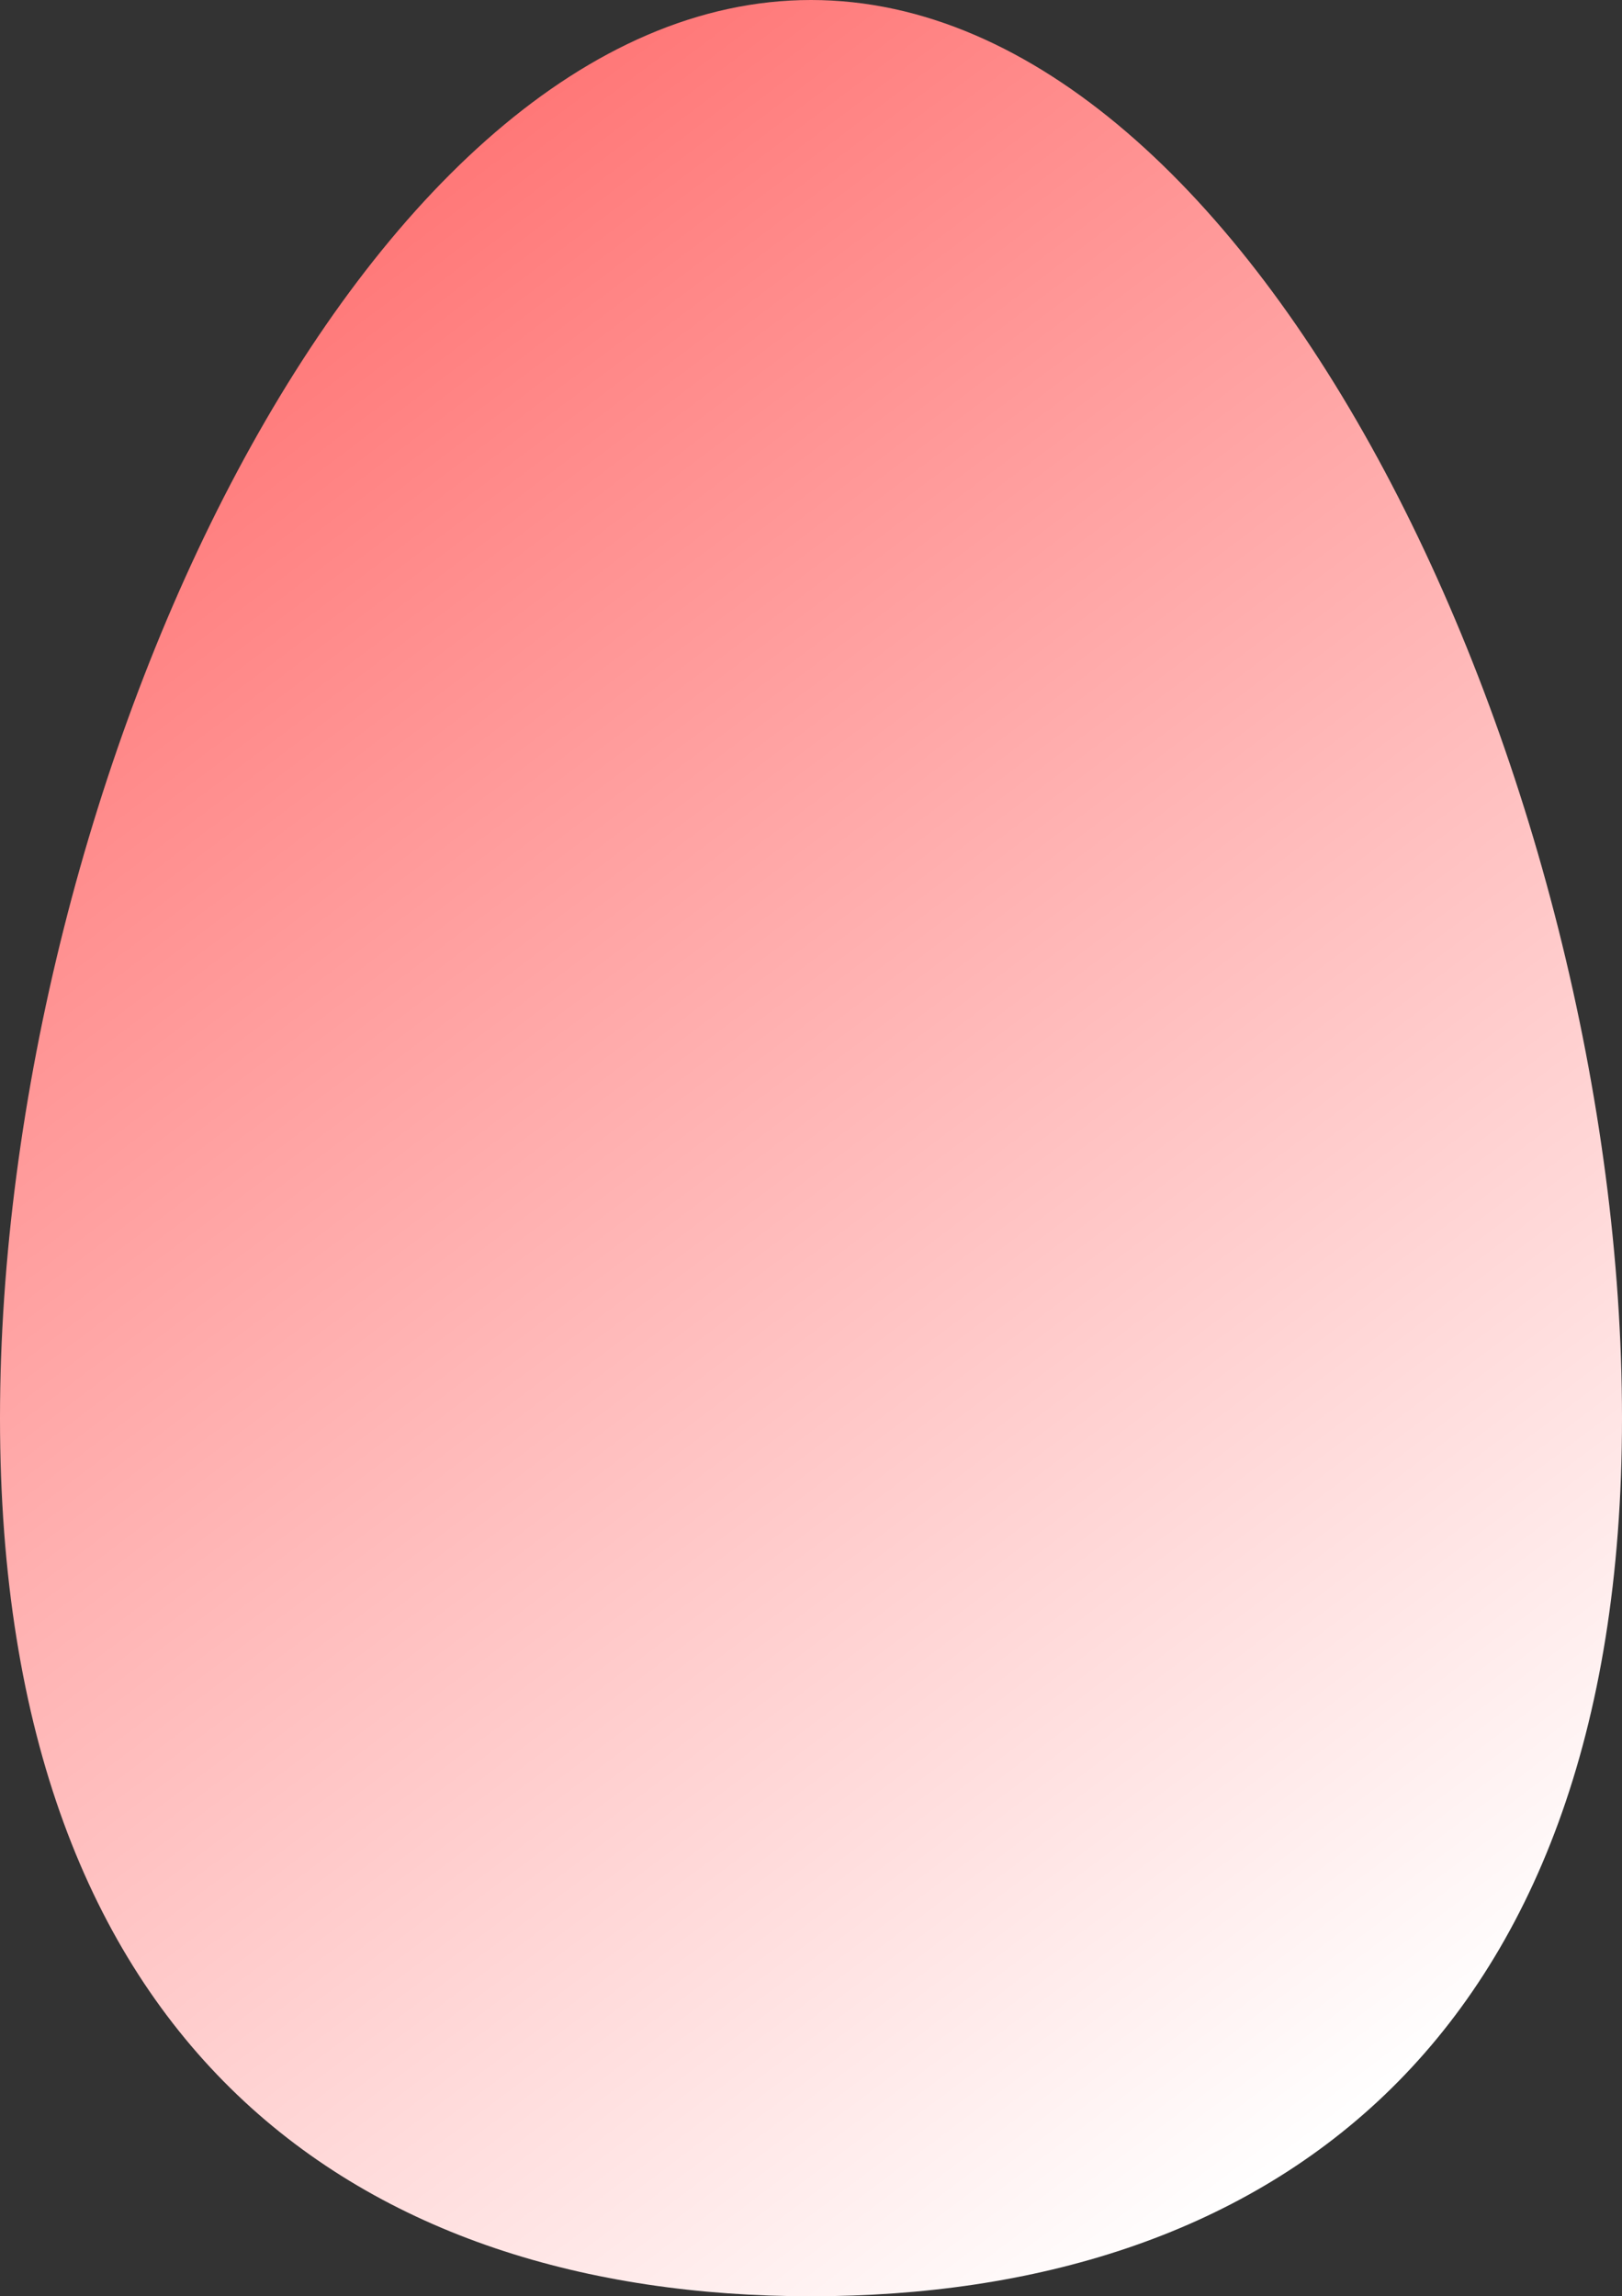
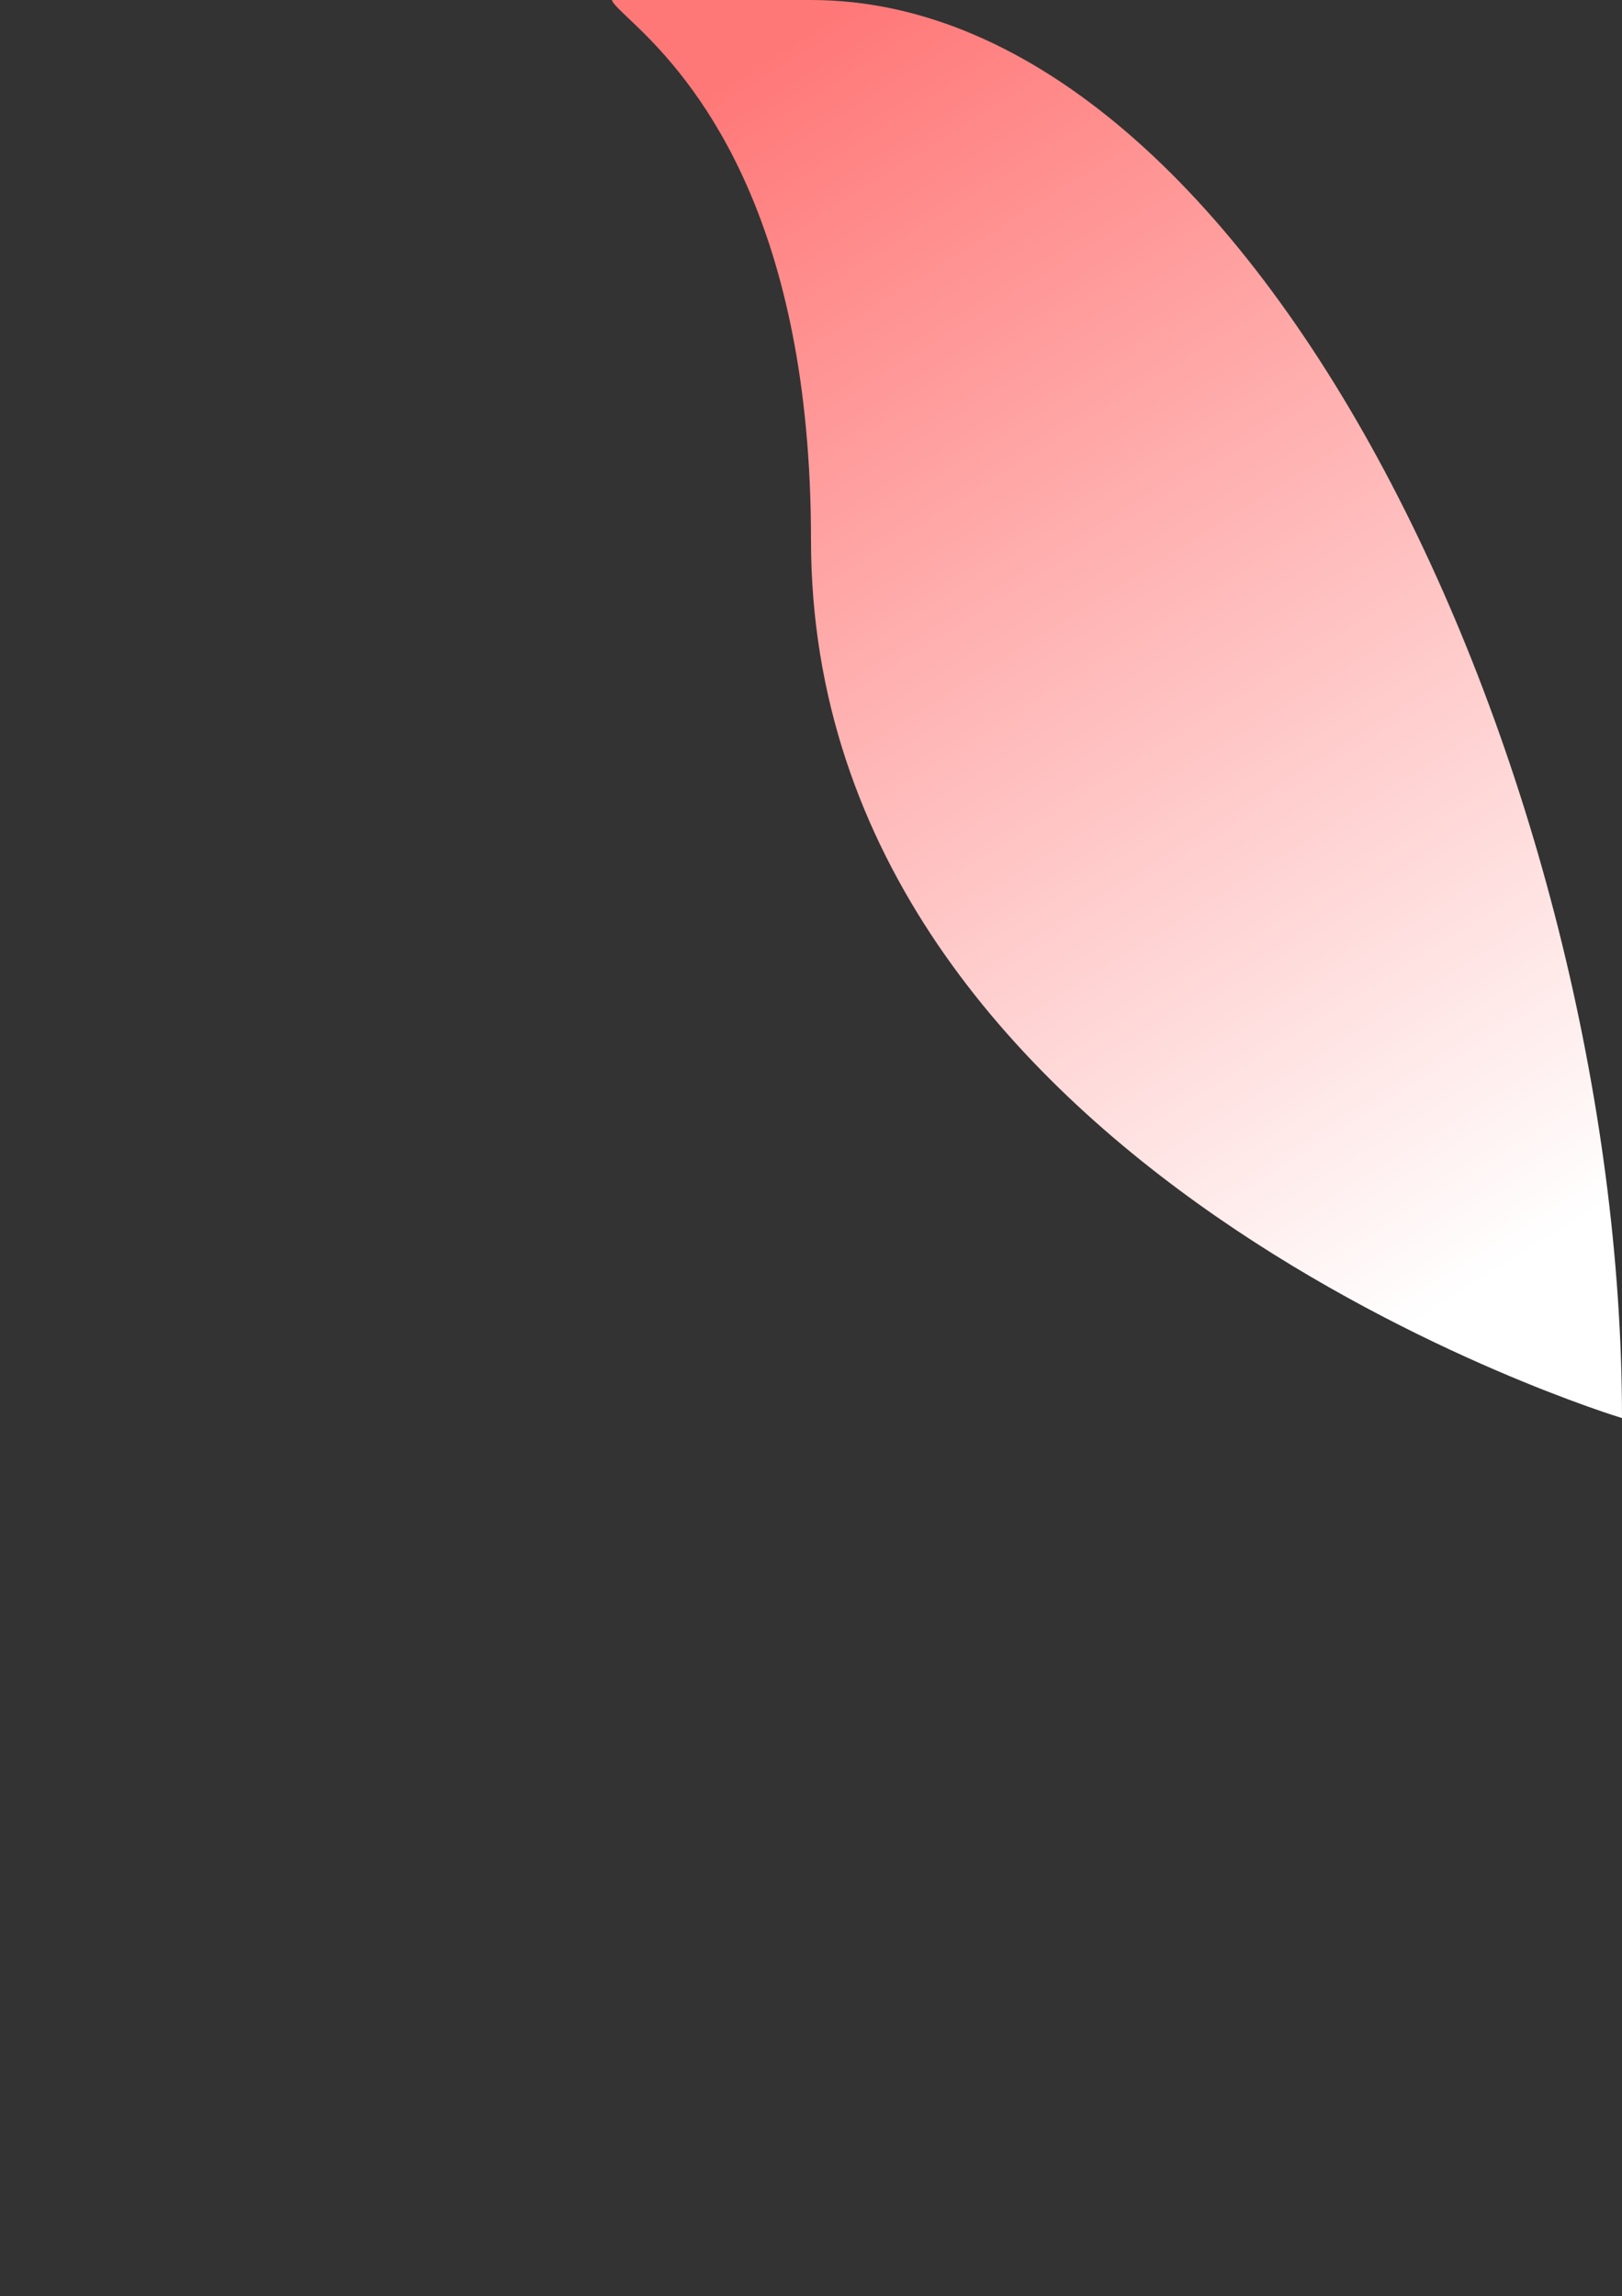
<svg xmlns="http://www.w3.org/2000/svg" viewBox="109 204 200 283.073">
  <rect x="109" y="204" width="200" height="283.073" fill="#333333" stroke="none" />
  <defs>
    <style>.a{fill:url(#a);}</style>
    <linearGradient id="a" x1="0.315" y1="0.042" x2="0.815" y2="0.947" gradientUnits="objectBoundingBox">
      <stop offset="0" stop-color="#ff7878" />
      <stop offset="1" stop-color="#fff" />
    </linearGradient>
  </defs>
  <g transform="translate(283 517)">
-     <path class="a" d="M271.9,174.812c0,78.163-44.714,108.261-100,108.261s-100-30.1-100-108.261S116.614,0,171.9,0,271.9,96.592,271.9,174.812Z" transform="translate(-245.9 -313)" />
+     <path class="a" d="M271.9,174.812s-100-30.1-100-108.261S116.614,0,171.9,0,271.9,96.592,271.9,174.812Z" transform="translate(-245.9 -313)" />
  </g>
</svg>